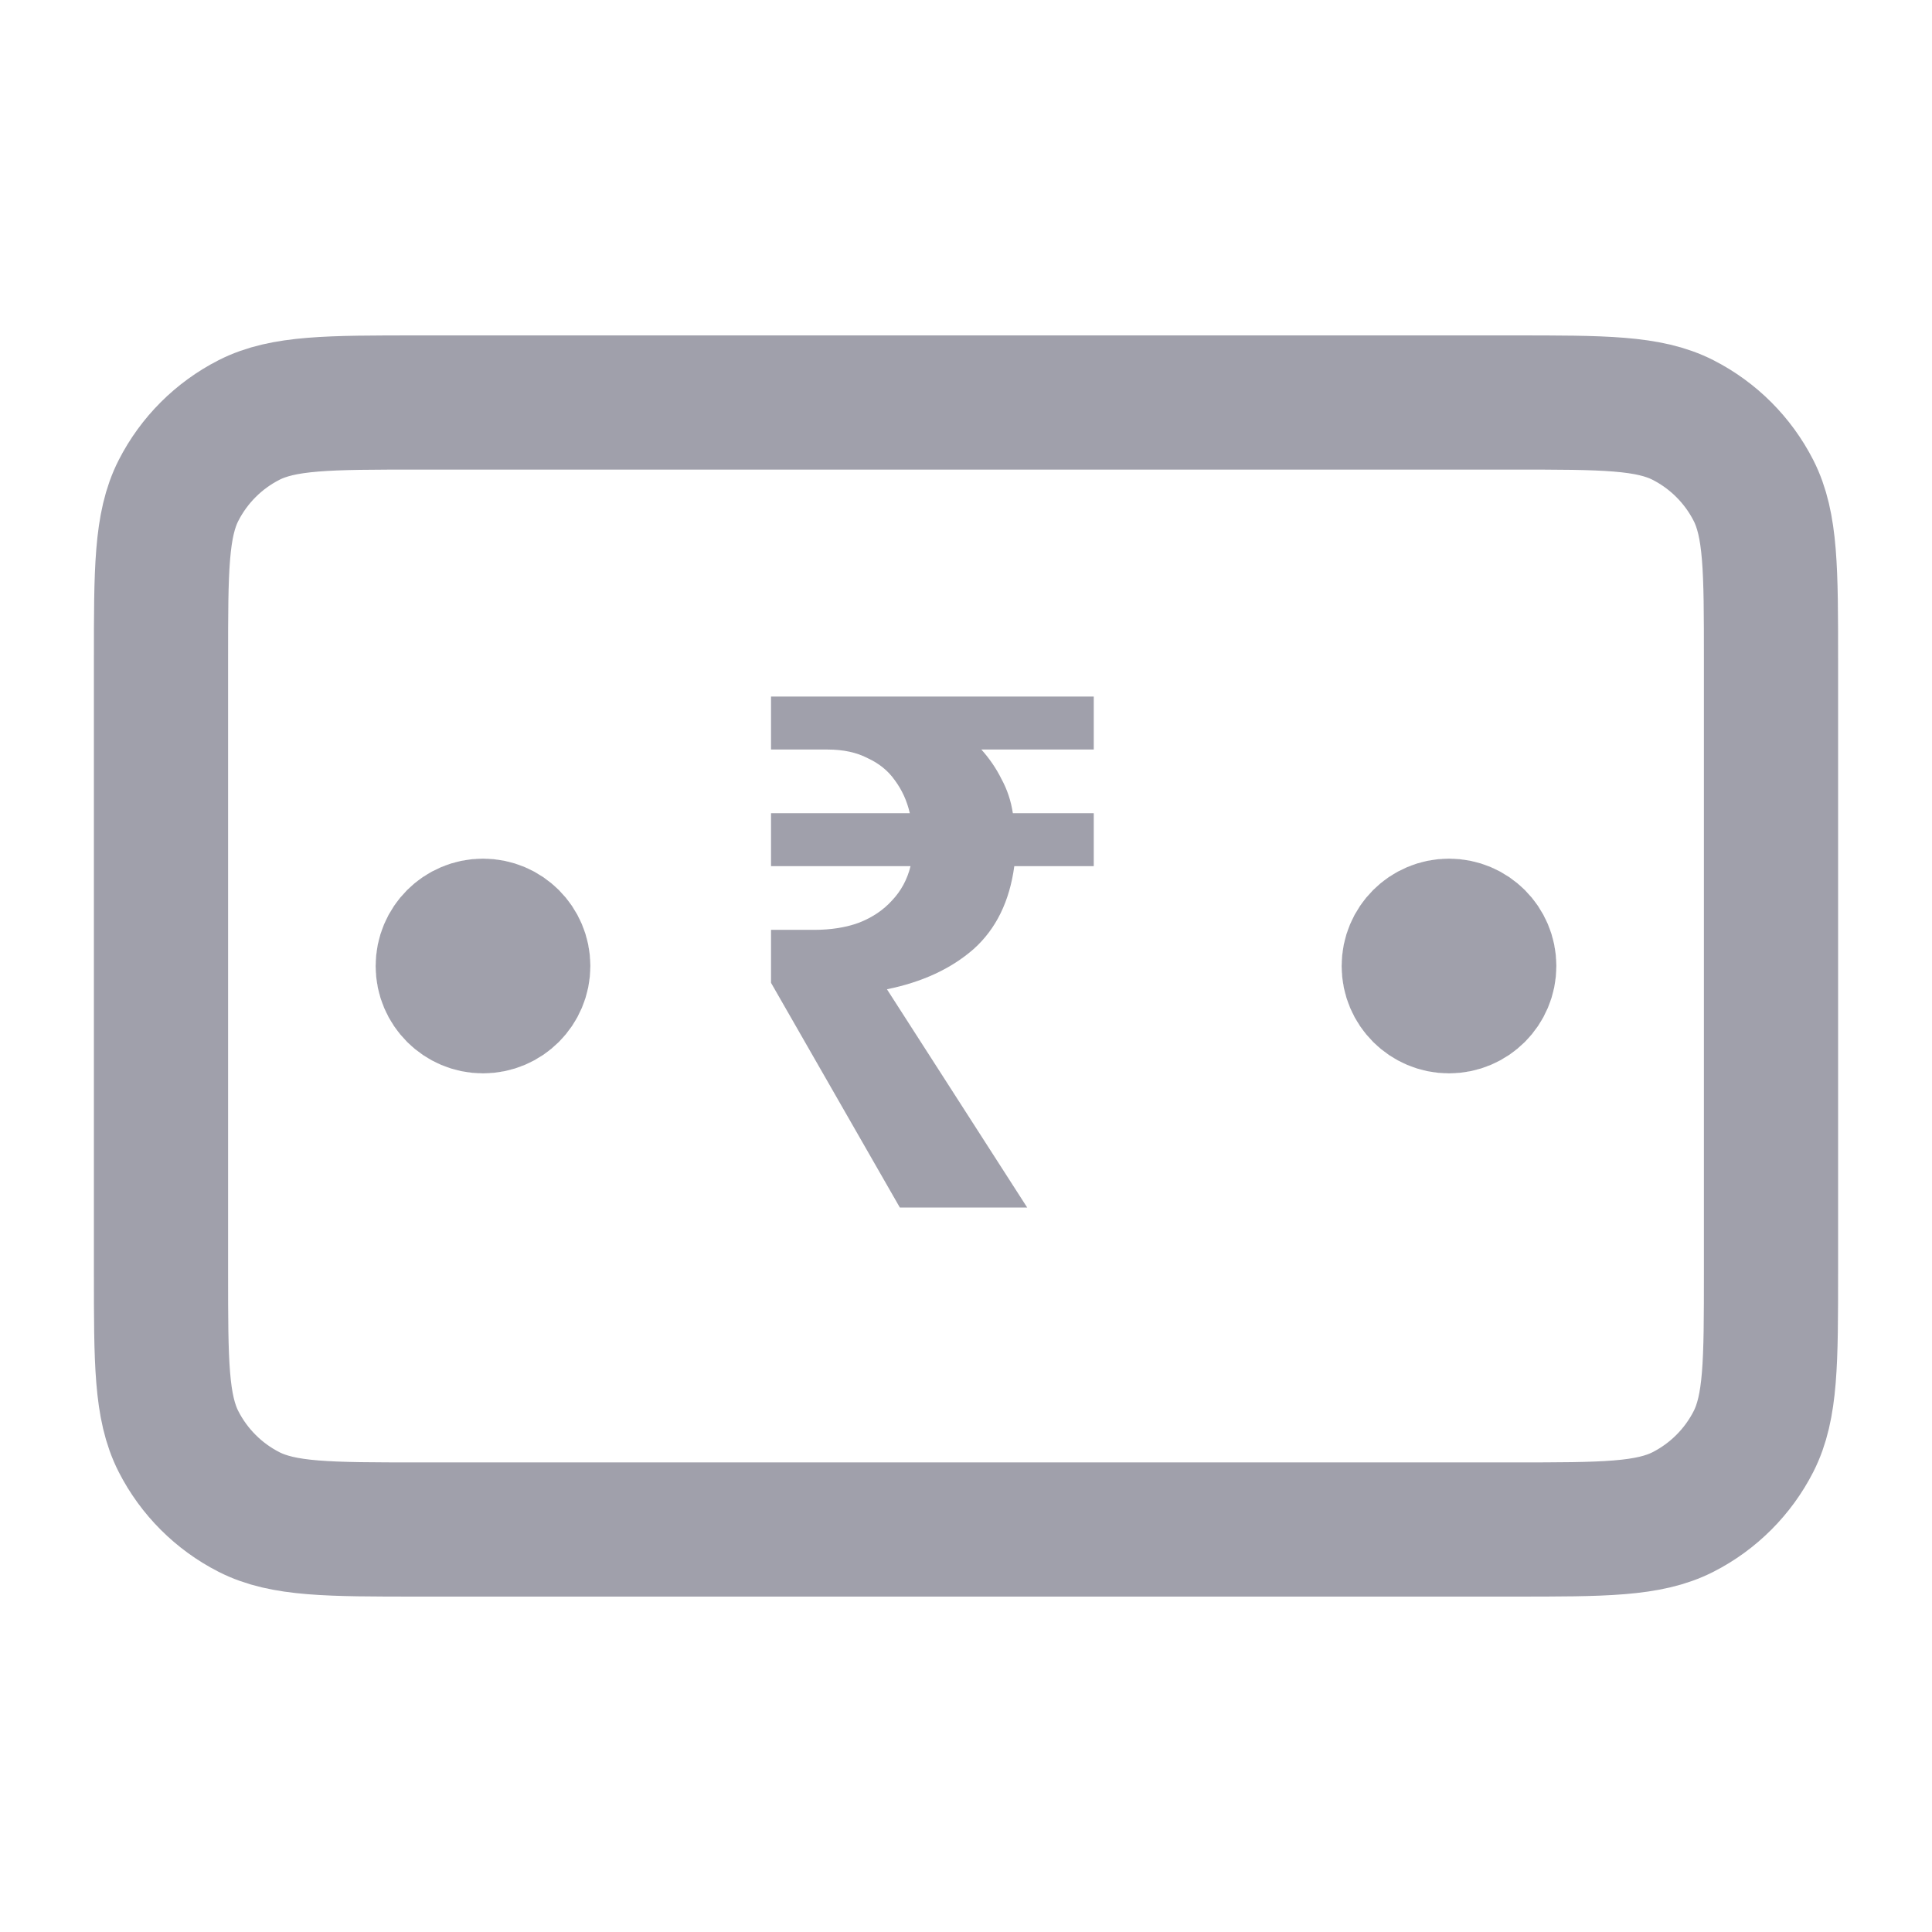
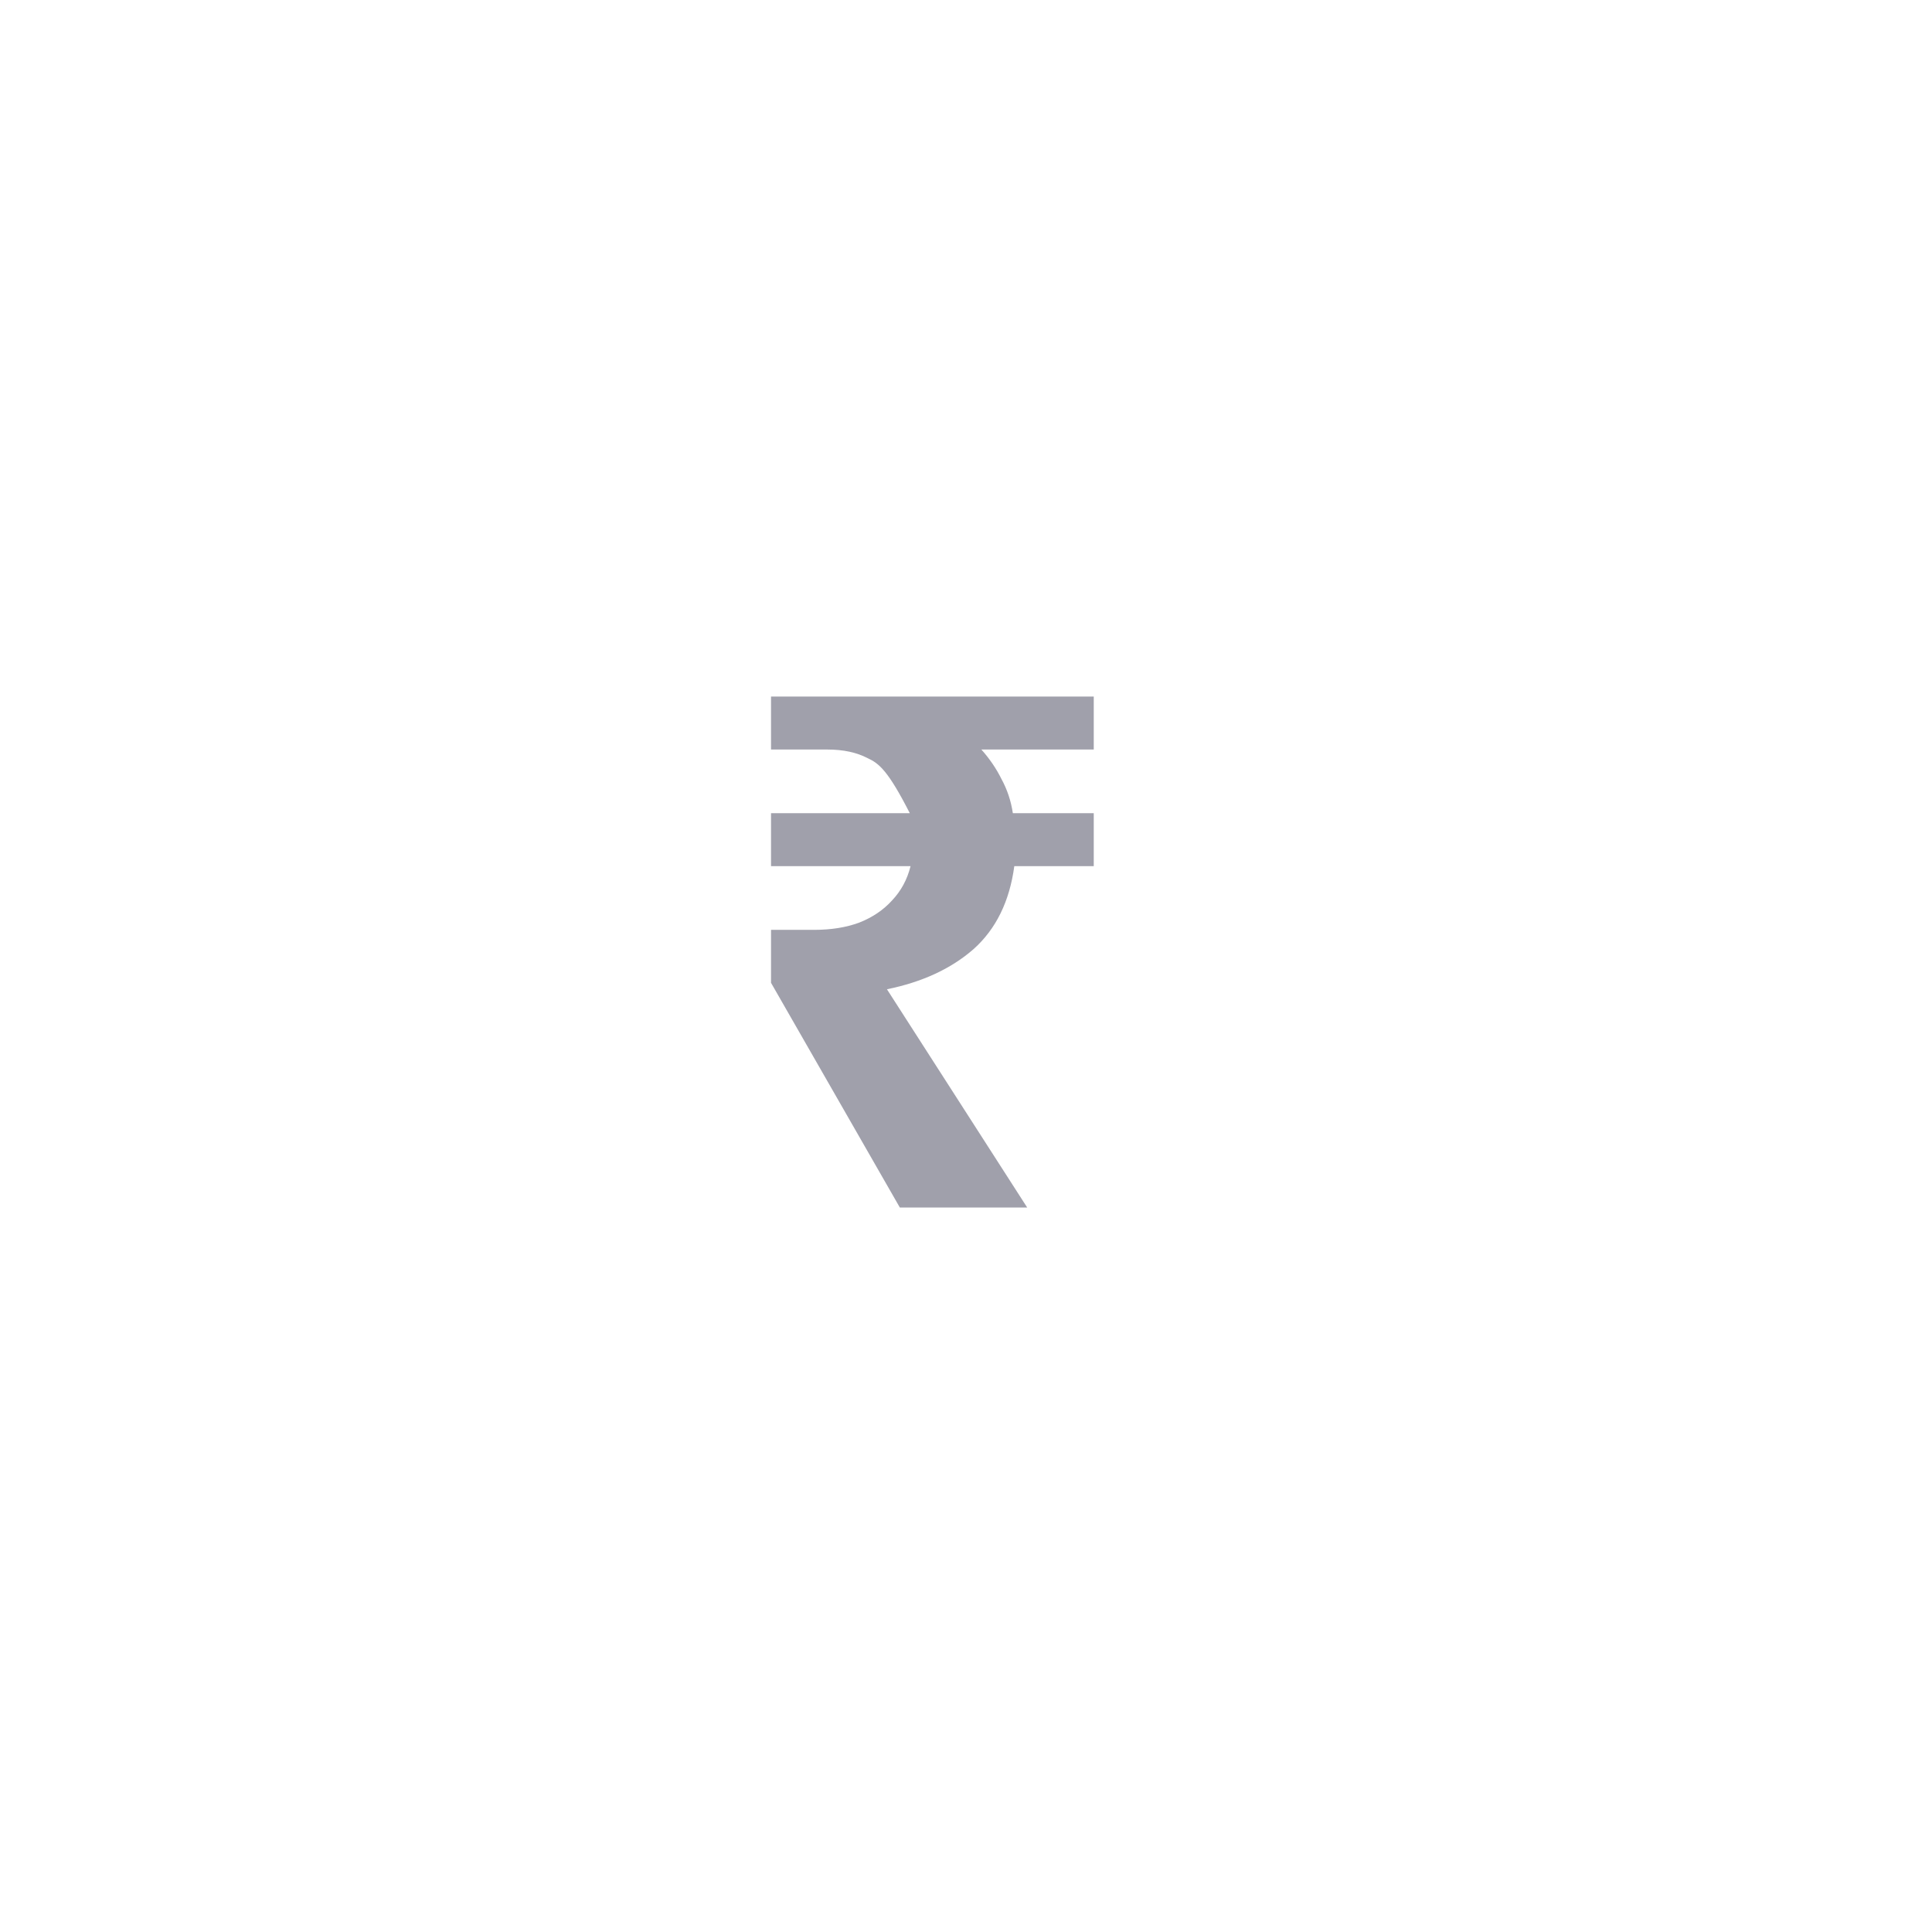
<svg xmlns="http://www.w3.org/2000/svg" width="24" height="24" viewBox="0 0 24 24" fill="none">
-   <path d="M18 12H18.01M6 12H6.01M2 8.2L2 15.8C2 16.92 2 17.48 2.218 17.908C2.41 18.284 2.716 18.59 3.092 18.782C3.52 19 4.08 19 5.2 19L18.8 19C19.92 19 20.48 19 20.908 18.782C21.284 18.59 21.59 18.284 21.782 17.908C22 17.48 22 16.92 22 15.8V8.2C22 7.08 22 6.52 21.782 6.092C21.59 5.716 21.284 5.41 20.908 5.218C20.48 5 19.92 5 18.8 5L5.2 5C4.08 5 3.52 5 3.092 5.218C2.716 5.41 2.41 5.716 2.218 6.092C2 6.52 2 7.08 2 8.2ZM18.5 12C18.5 12.276 18.276 12.5 18 12.5C17.724 12.5 17.5 12.276 17.5 12C17.5 11.724 17.724 11.5 18 11.5C18.276 11.5 18.5 11.724 18.5 12ZM6.5 12C6.5 12.276 6.276 12.5 6 12.5C5.724 12.5 5.5 12.276 5.5 12C5.5 11.724 5.724 11.5 6 11.5C6.276 11.5 6.5 11.724 6.5 12Z" stroke="#A0A0AB" stroke-width="1.667" stroke-linecap="round" stroke-linejoin="round" />
-   <path d="M11.178 15L9.578 12.209V11.551H10.111C10.324 11.551 10.511 11.521 10.671 11.462C10.837 11.397 10.973 11.305 11.08 11.187C11.193 11.068 11.27 10.926 11.311 10.76H9.578V10.102H11.302C11.267 9.948 11.204 9.812 11.116 9.693C11.033 9.575 10.92 9.483 10.778 9.418C10.642 9.347 10.476 9.311 10.28 9.311H9.578V8.653H13.587V9.311H12.191C12.292 9.424 12.375 9.545 12.44 9.676C12.511 9.806 12.559 9.948 12.582 10.102H13.587V10.76H12.6C12.541 11.198 12.372 11.542 12.093 11.791C11.815 12.034 11.456 12.2 11.018 12.289L12.76 15H11.178Z" fill="#A0A0AB" />
+   <path d="M11.178 15L9.578 12.209V11.551H10.111C10.324 11.551 10.511 11.521 10.671 11.462C10.837 11.397 10.973 11.305 11.08 11.187C11.193 11.068 11.27 10.926 11.311 10.76H9.578V10.102H11.302C11.033 9.575 10.92 9.483 10.778 9.418C10.642 9.347 10.476 9.311 10.28 9.311H9.578V8.653H13.587V9.311H12.191C12.292 9.424 12.375 9.545 12.44 9.676C12.511 9.806 12.559 9.948 12.582 10.102H13.587V10.76H12.6C12.541 11.198 12.372 11.542 12.093 11.791C11.815 12.034 11.456 12.2 11.018 12.289L12.76 15H11.178Z" fill="#A0A0AB" />
</svg>